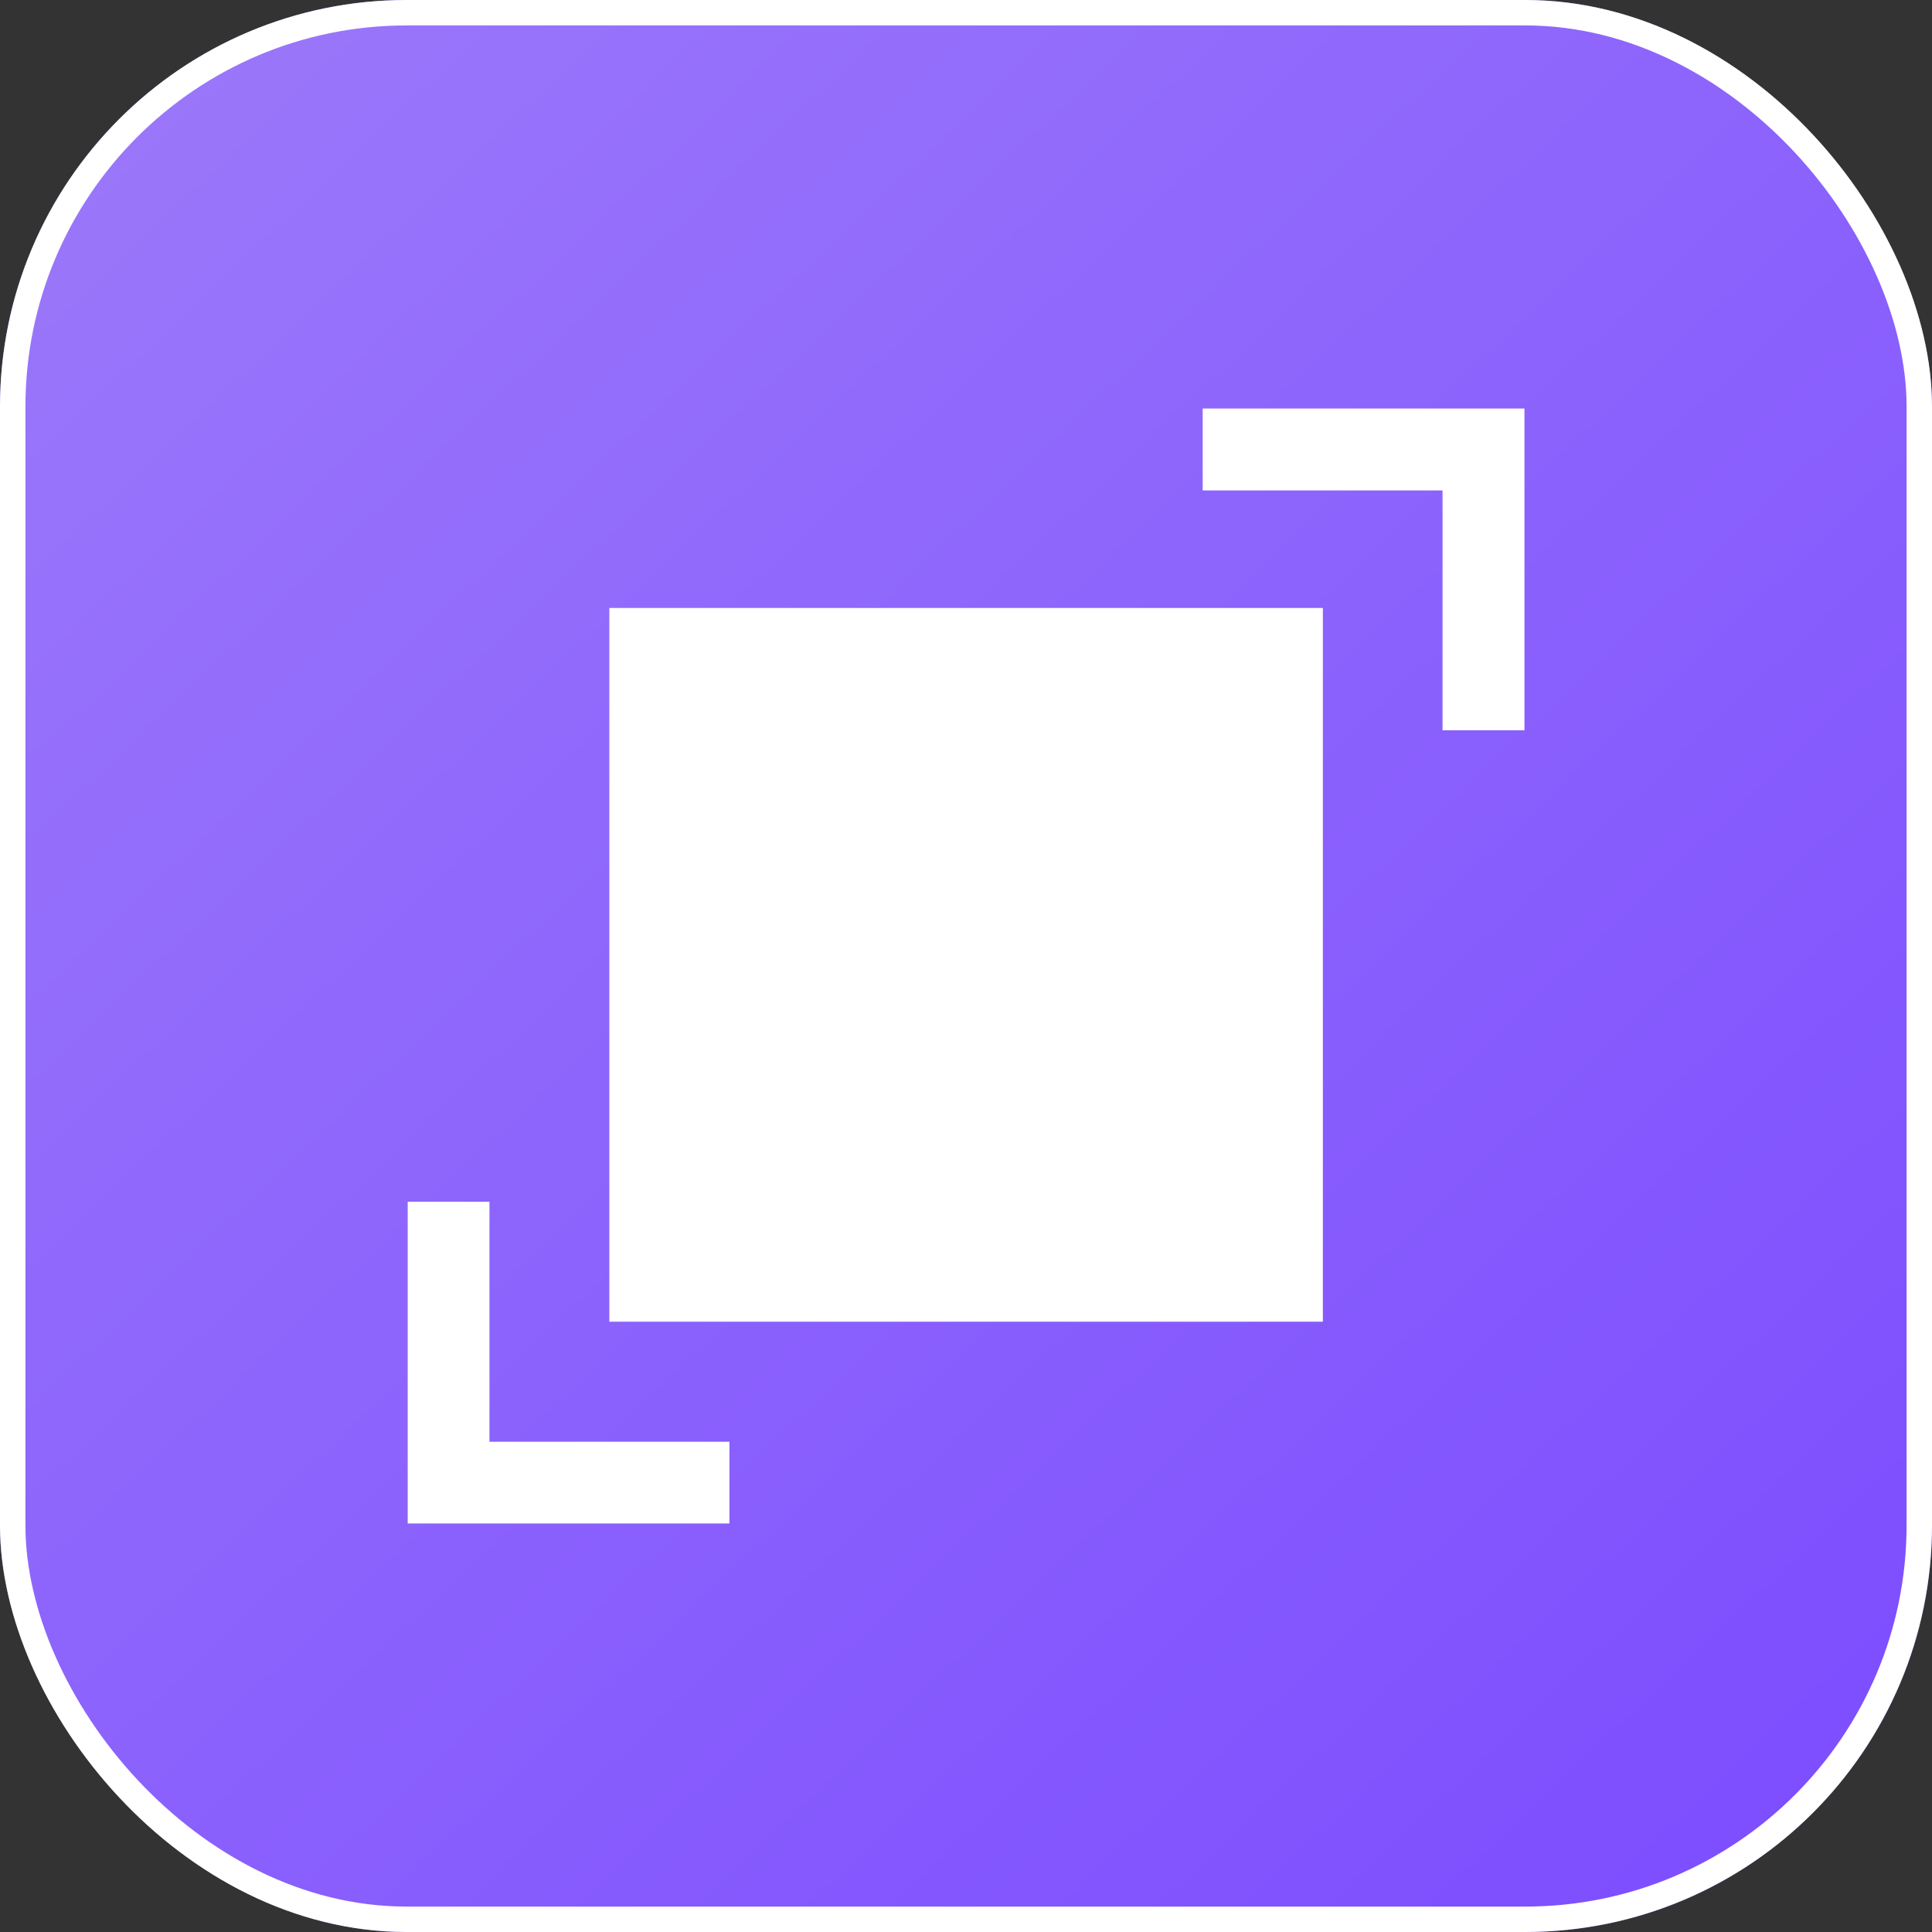
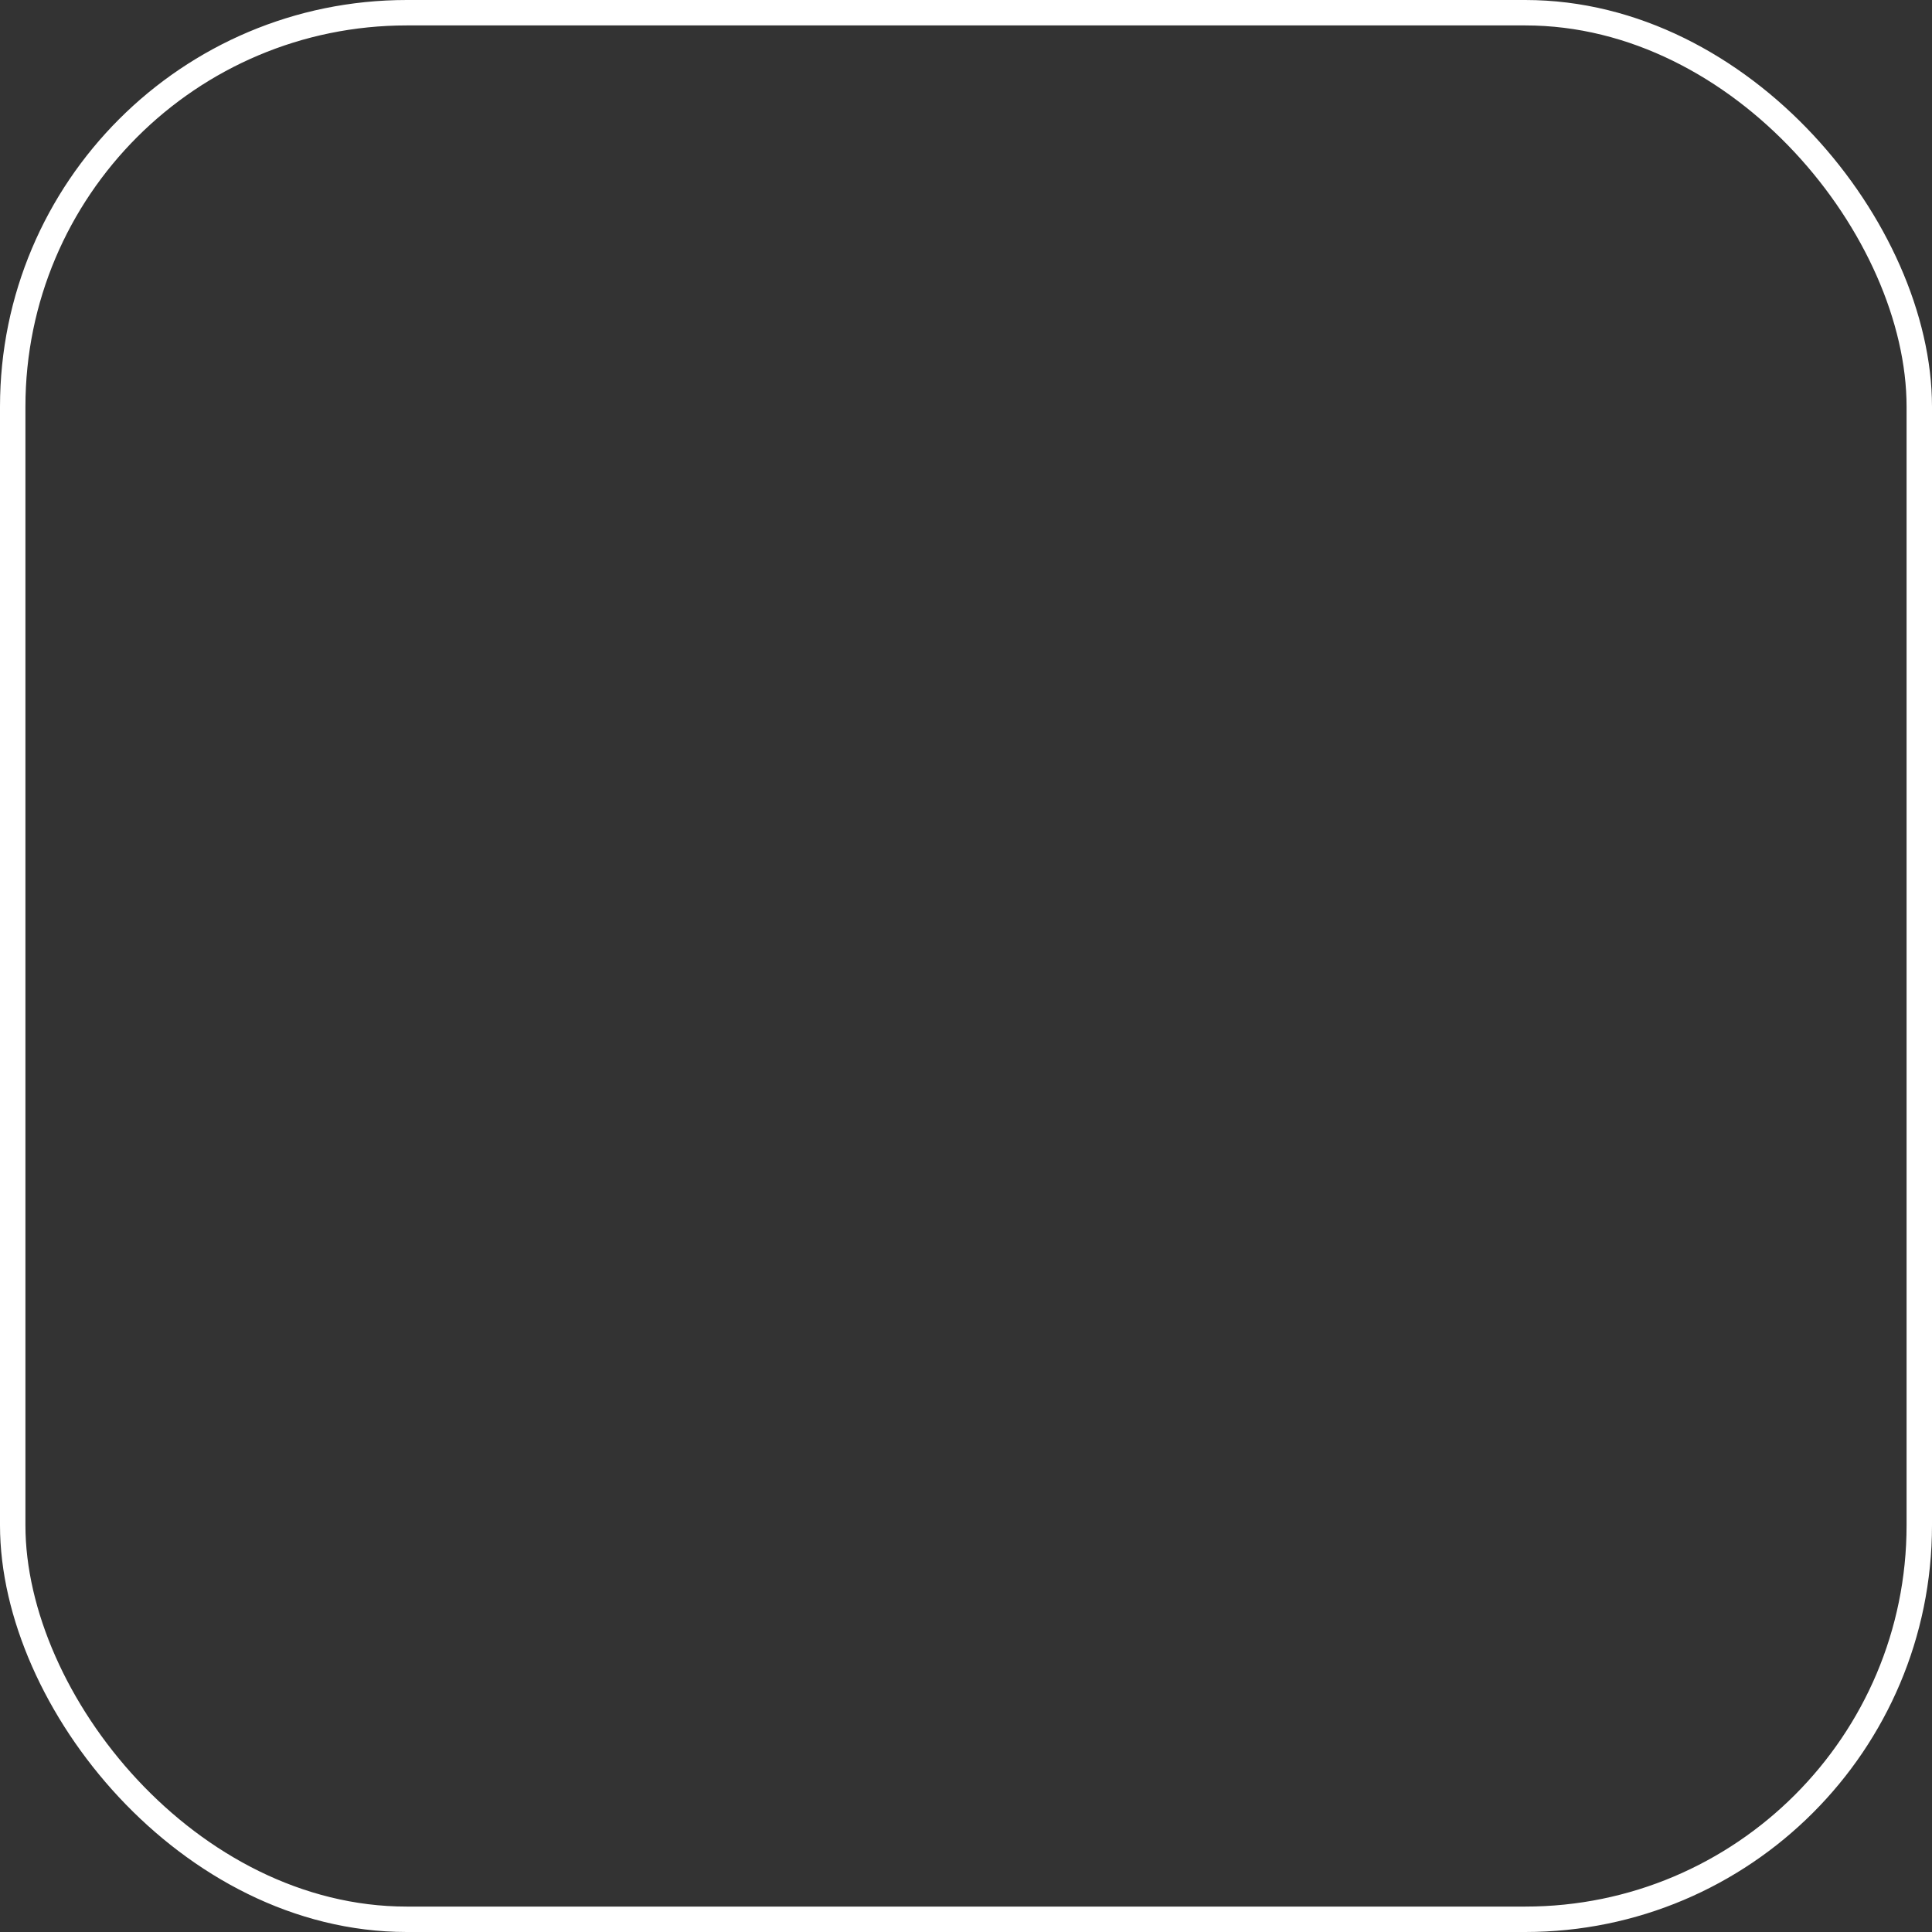
<svg xmlns="http://www.w3.org/2000/svg" width="38" height="38" viewBox="0 0 38 38">
  <rect x="0" y="0" width="38" height="38" fill="#333333" stroke="none" />
  <defs>
    <linearGradient id="linear-gradient" x1="0.055" x2="1" y2="1" gradientUnits="objectBoundingBox">
      <stop offset="0" stop-color="#9b78fa" />
      <stop offset="1" stop-color="#7b4bff" />
    </linearGradient>
  </defs>
  <g id="Create-Icon-3" transform="translate(-843 -1860)">
    <g id="Rectangle_25535" data-name="Rectangle 25535" transform="translate(843 1860)" stroke="#fff" stroke-width="0.5" fill="url(#linear-gradient)">
-       <rect width="38" height="38" rx="8" stroke="none" />
      <rect x="0.25" y="0.25" width="37.5" height="37.5" rx="7.75" fill="none" />
    </g>
    <g id="Group_67958" data-name="Group 67958" transform="translate(2060.55 -292.965)">
-       <path id="Path_82892" data-name="Path 82892" d="M189.066,132.468H203.1V118.43H189.066Z" transform="translate(-1394.631 2046.493)" fill="#fff" />
-       <path id="Path_82893" data-name="Path 82893" d="M99.608,386.38H98v6.328h6.328V391.1H99.608Z" transform="translate(-1307.531 1790.222)" fill="#fff" />
-       <path id="Path_82894" data-name="Path 82894" d="M456.8,28.438v1.611h4.718v4.718h1.611V28.438Z" transform="translate(-1650.695 2132.562)" fill="#fff" />
-     </g>
+       </g>
  </g>
</svg>